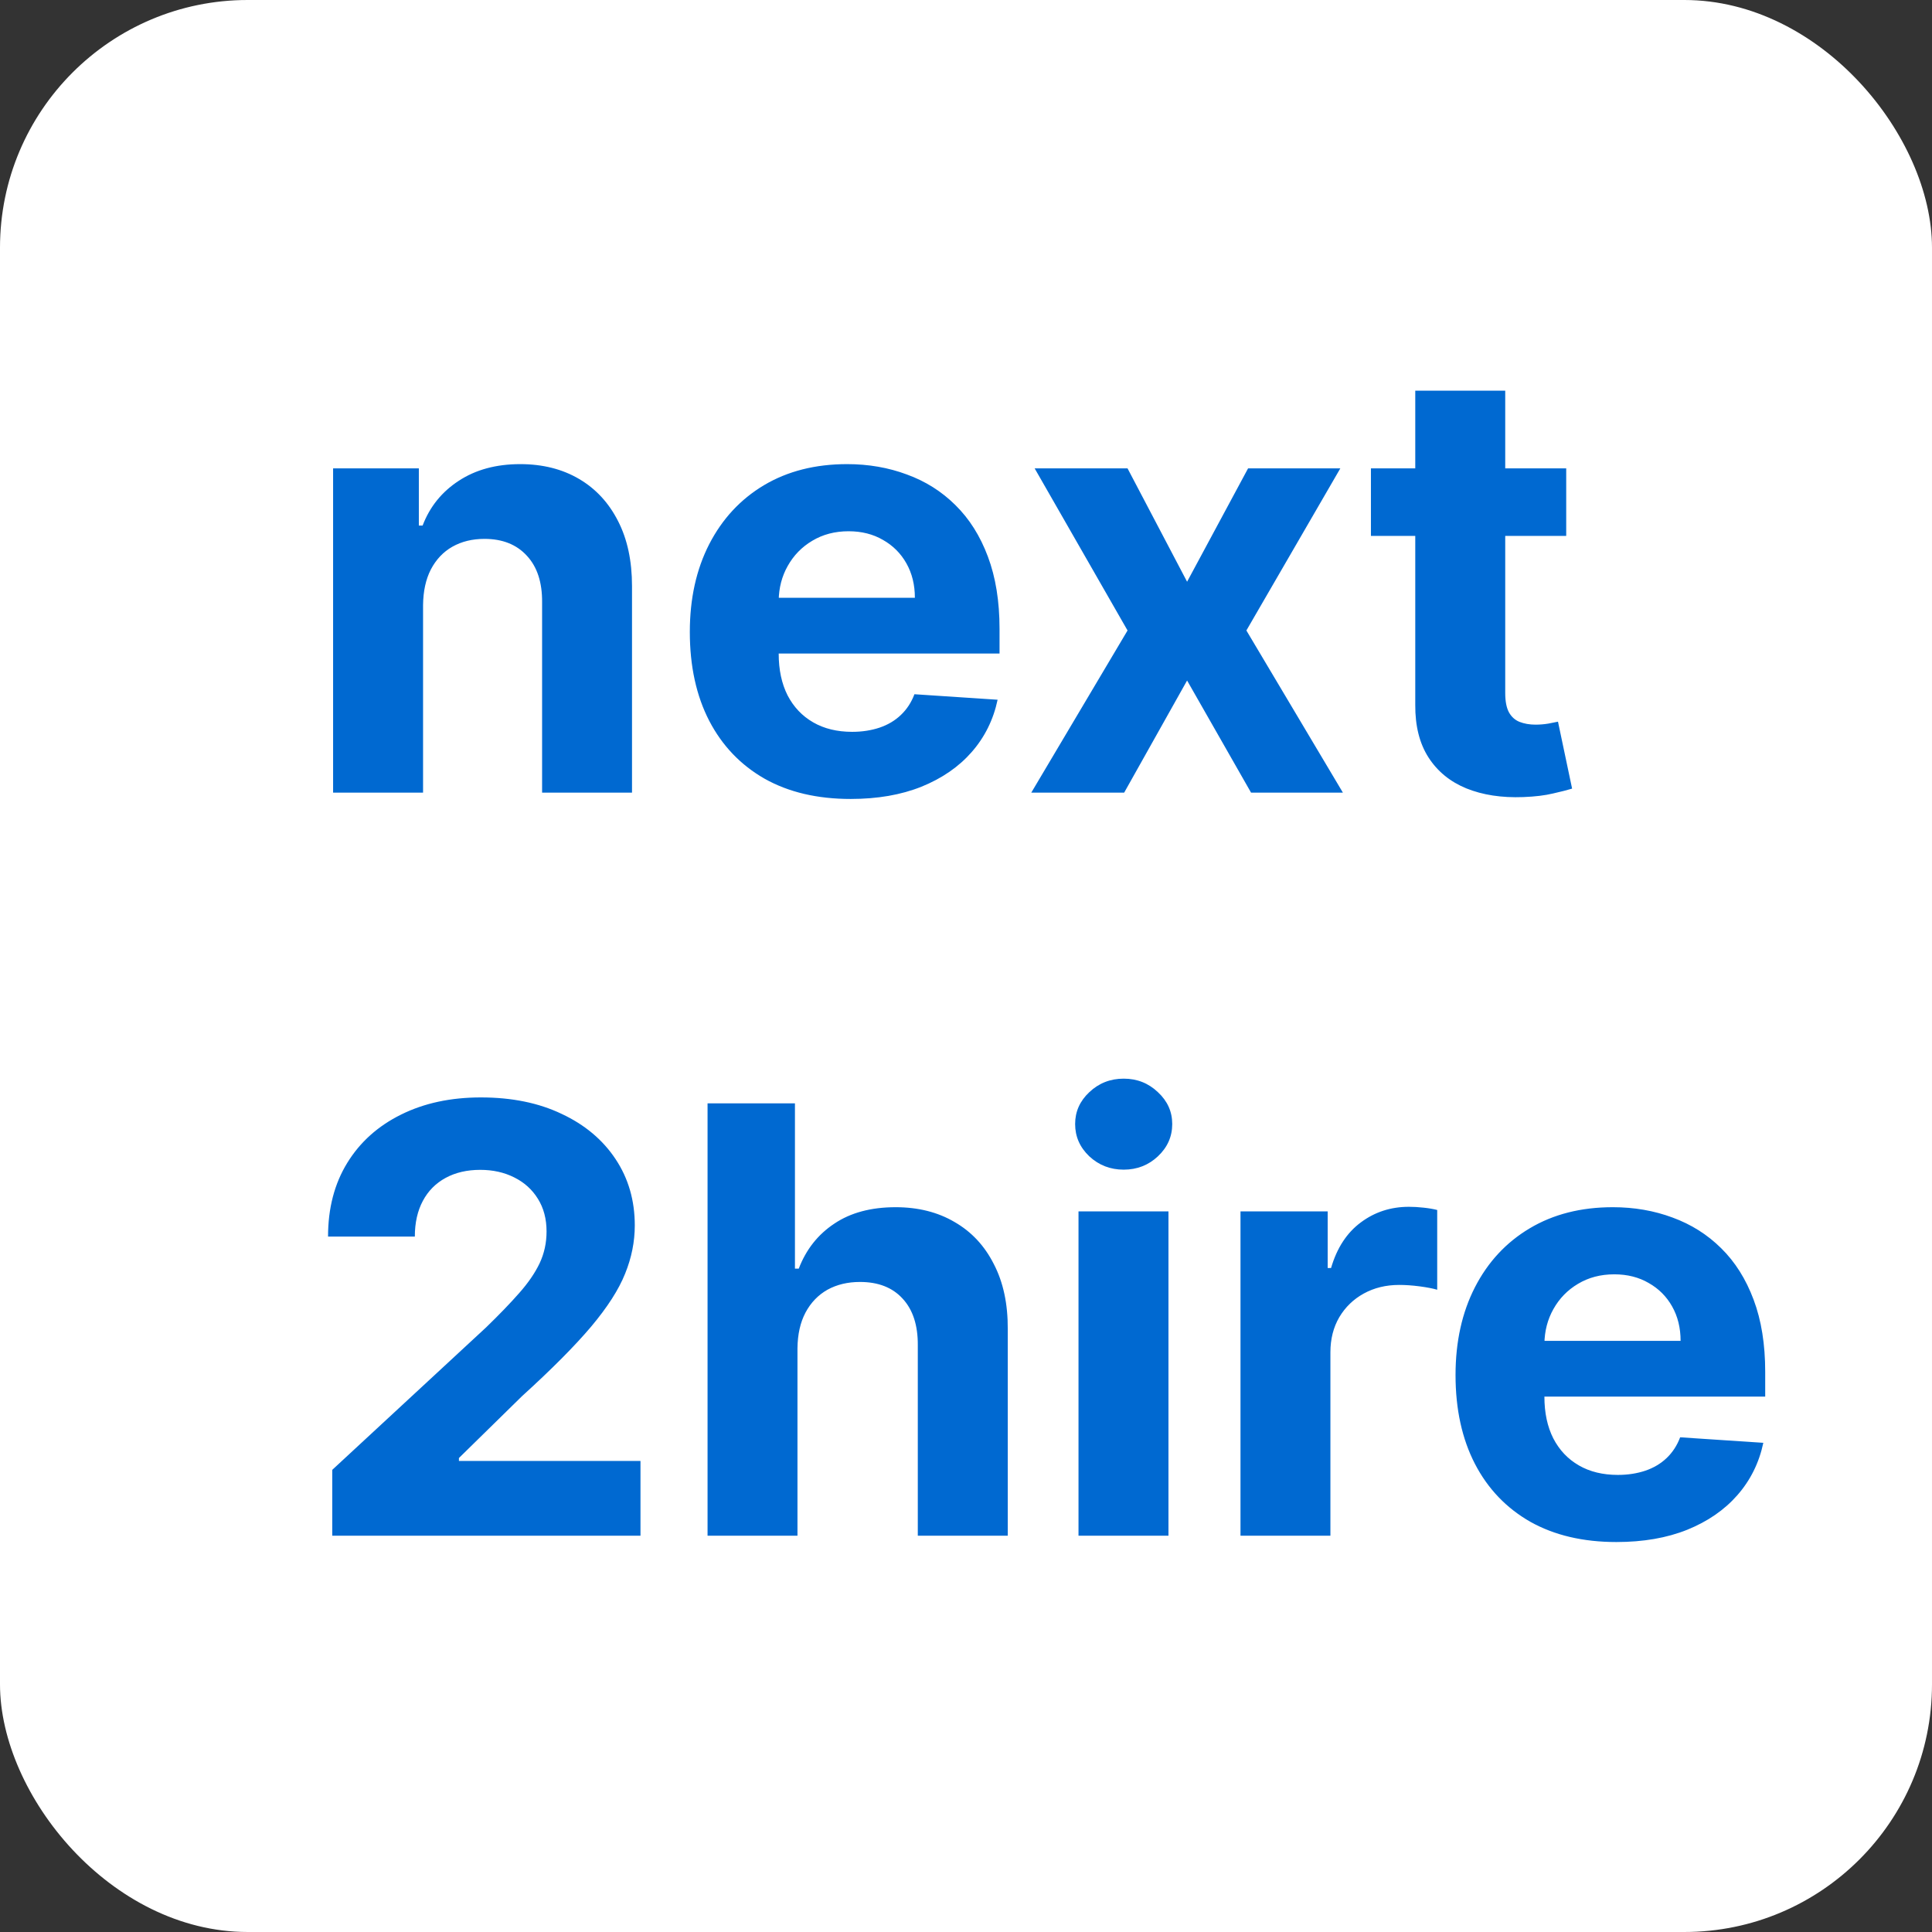
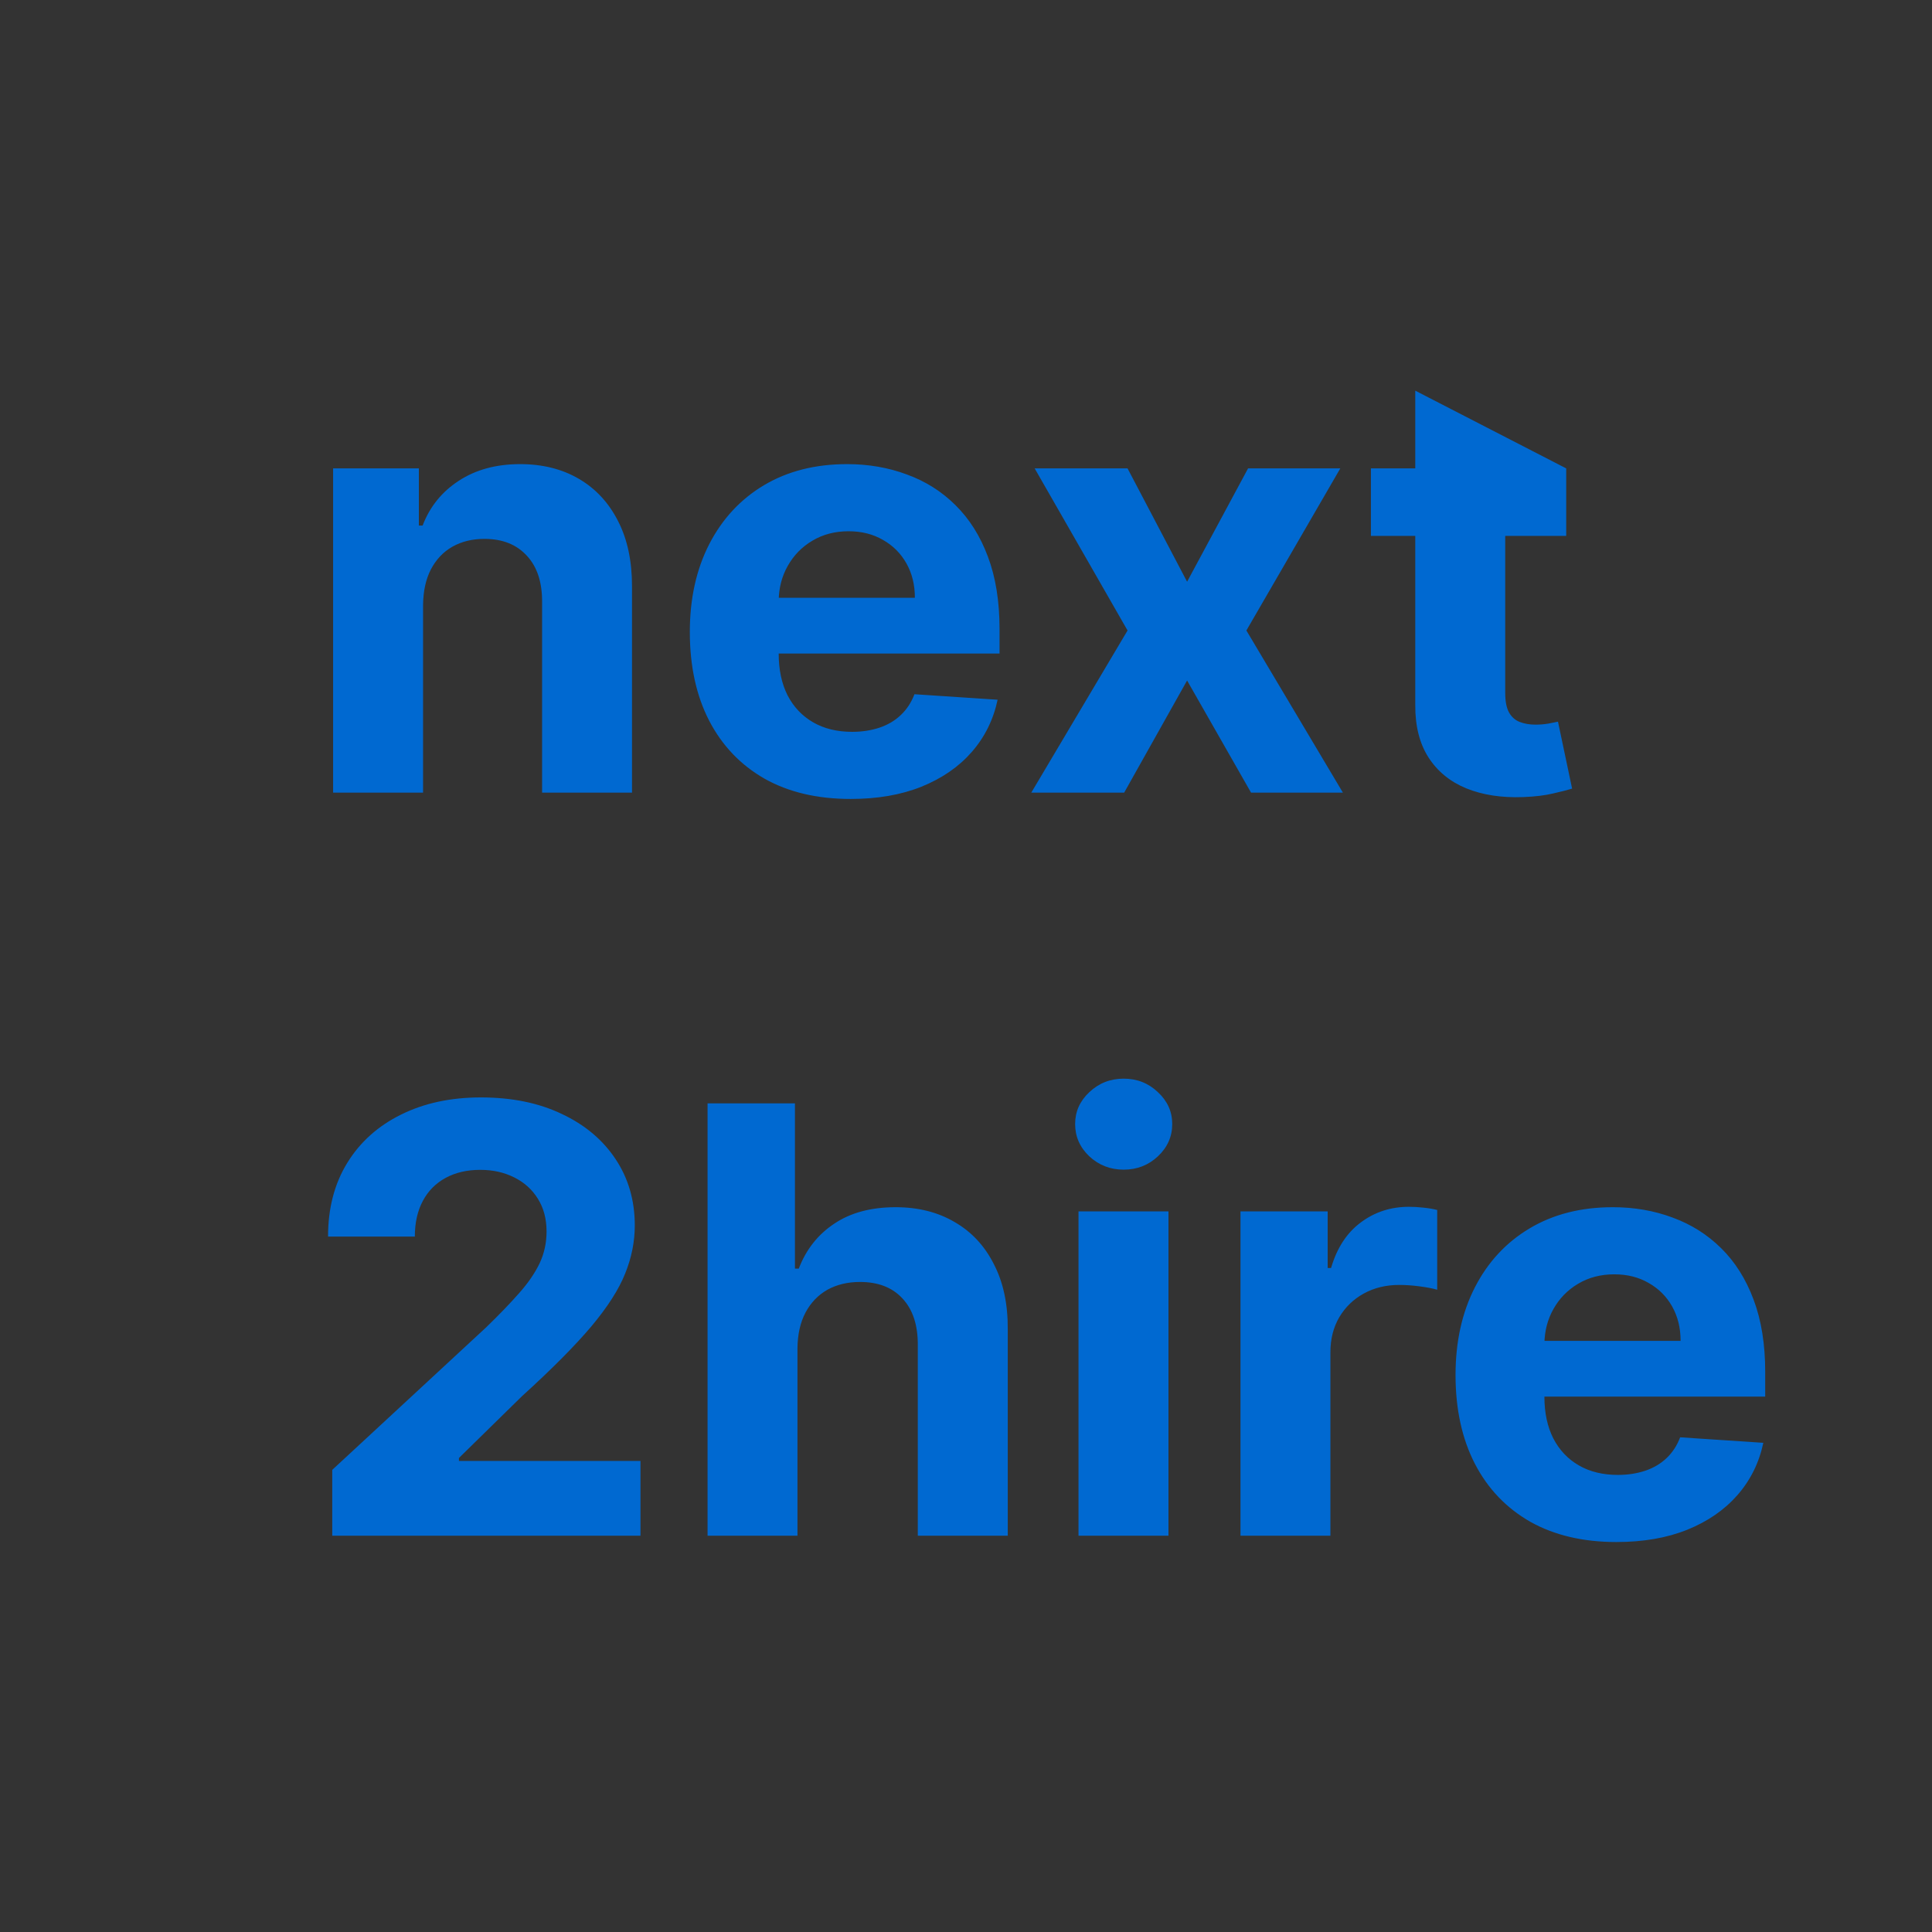
<svg xmlns="http://www.w3.org/2000/svg" width="39" height="39" viewBox="0 0 39 39" fill="none">
  <rect x="0" y="0" width="39" height="39" fill="#333333" stroke="none" />
-   <rect width="39" height="39" rx="5" fill="white" />
-   <path d="M8.54 12.216V16H6.724V9.455H8.455V10.609H8.531C8.676 10.229 8.919 9.928 9.26 9.706C9.601 9.482 10.014 9.369 10.5 9.369C10.954 9.369 11.351 9.469 11.689 9.668C12.027 9.866 12.29 10.151 12.477 10.52C12.665 10.886 12.758 11.324 12.758 11.832V16H10.943V12.156C10.946 11.756 10.844 11.443 10.636 11.219C10.429 10.992 10.143 10.878 9.78 10.878C9.536 10.878 9.32 10.93 9.132 11.036C8.947 11.141 8.803 11.294 8.697 11.496C8.595 11.695 8.543 11.935 8.54 12.216ZM17.172 16.128C16.499 16.128 15.919 15.992 15.434 15.719C14.951 15.443 14.579 15.054 14.317 14.551C14.056 14.046 13.925 13.447 13.925 12.757C13.925 12.084 14.056 11.493 14.317 10.984C14.579 10.476 14.946 10.079 15.421 9.795C15.898 9.511 16.458 9.369 17.1 9.369C17.532 9.369 17.934 9.439 18.306 9.578C18.681 9.714 19.008 9.92 19.286 10.196C19.567 10.472 19.786 10.818 19.942 11.236C20.098 11.651 20.177 12.136 20.177 12.693V13.192H14.649V12.067H18.468C18.468 11.805 18.411 11.574 18.297 11.372C18.184 11.171 18.026 11.013 17.824 10.899C17.625 10.783 17.394 10.724 17.13 10.724C16.854 10.724 16.61 10.788 16.397 10.916C16.186 11.041 16.022 11.21 15.902 11.423C15.783 11.633 15.722 11.868 15.719 12.126V13.196C15.719 13.52 15.779 13.8 15.898 14.036C16.02 14.271 16.192 14.453 16.414 14.581C16.635 14.709 16.898 14.773 17.202 14.773C17.404 14.773 17.588 14.744 17.756 14.688C17.924 14.631 18.067 14.546 18.186 14.432C18.306 14.318 18.397 14.179 18.459 14.014L20.138 14.125C20.053 14.528 19.878 14.881 19.614 15.182C19.353 15.48 19.015 15.713 18.6 15.881C18.188 16.046 17.712 16.128 17.172 16.128ZM22.761 9.455L23.963 11.743L25.194 9.455H27.056L25.16 12.727L27.108 16H25.254L23.963 13.737L22.693 16H20.818L22.761 12.727L20.886 9.455H22.761ZM31.616 9.455V10.818H27.674V9.455H31.616ZM28.569 7.886H30.385V13.989C30.385 14.156 30.41 14.287 30.461 14.381C30.512 14.472 30.584 14.536 30.674 14.572C30.768 14.609 30.876 14.628 30.998 14.628C31.084 14.628 31.169 14.621 31.254 14.607C31.339 14.589 31.404 14.577 31.45 14.568L31.735 15.919C31.645 15.947 31.517 15.98 31.352 16.017C31.187 16.057 30.987 16.081 30.751 16.09C30.314 16.107 29.93 16.048 29.601 15.915C29.274 15.781 29.02 15.574 28.838 15.293C28.656 15.011 28.566 14.656 28.569 14.227V7.886ZM6.707 31V29.671L9.814 26.794C10.078 26.538 10.3 26.308 10.479 26.104C10.661 25.899 10.798 25.699 10.892 25.503C10.986 25.304 11.033 25.09 11.033 24.859C11.033 24.604 10.974 24.384 10.858 24.199C10.742 24.011 10.582 23.868 10.381 23.768C10.179 23.666 9.95 23.615 9.695 23.615C9.428 23.615 9.195 23.669 8.996 23.777C8.797 23.885 8.643 24.04 8.536 24.241C8.428 24.443 8.374 24.683 8.374 24.962H6.622C6.622 24.391 6.751 23.895 7.01 23.474C7.268 23.054 7.631 22.729 8.097 22.499C8.562 22.268 9.099 22.153 9.707 22.153C10.332 22.153 10.876 22.264 11.339 22.486C11.805 22.704 12.168 23.009 12.426 23.398C12.685 23.787 12.814 24.233 12.814 24.736C12.814 25.065 12.749 25.391 12.618 25.712C12.49 26.033 12.261 26.389 11.932 26.781C11.602 27.171 11.138 27.638 10.538 28.183L9.264 29.432V29.491H12.929V31H6.707ZM16.098 27.216V31H14.283V22.273H16.047V25.609H16.124C16.272 25.223 16.51 24.921 16.84 24.702C17.169 24.48 17.583 24.369 18.08 24.369C18.534 24.369 18.931 24.469 19.269 24.668C19.61 24.864 19.874 25.146 20.061 25.516C20.252 25.882 20.346 26.321 20.343 26.832V31H18.527V27.156C18.53 26.753 18.428 26.439 18.221 26.215C18.016 25.99 17.729 25.878 17.36 25.878C17.113 25.878 16.894 25.93 16.703 26.035C16.516 26.141 16.368 26.294 16.26 26.496C16.155 26.695 16.101 26.935 16.098 27.216ZM21.771 31V24.454H23.587V31H21.771ZM22.683 23.611C22.413 23.611 22.182 23.521 21.989 23.342C21.798 23.16 21.703 22.943 21.703 22.69C21.703 22.44 21.798 22.226 21.989 22.047C22.182 21.865 22.413 21.774 22.683 21.774C22.953 21.774 23.183 21.865 23.374 22.047C23.567 22.226 23.663 22.44 23.663 22.69C23.663 22.943 23.567 23.16 23.374 23.342C23.183 23.521 22.953 23.611 22.683 23.611ZM25.041 31V24.454H26.801V25.597H26.869C26.988 25.19 27.189 24.884 27.47 24.676C27.751 24.466 28.075 24.361 28.441 24.361C28.532 24.361 28.63 24.366 28.735 24.378C28.841 24.389 28.933 24.405 29.012 24.425V26.035C28.927 26.01 28.809 25.987 28.659 25.967C28.508 25.947 28.37 25.938 28.245 25.938C27.978 25.938 27.74 25.996 27.529 26.112C27.322 26.226 27.157 26.385 27.035 26.59C26.916 26.794 26.856 27.03 26.856 27.297V31H25.041ZM32.629 31.128C31.956 31.128 31.376 30.991 30.891 30.719C30.408 30.443 30.035 30.054 29.774 29.551C29.513 29.046 29.382 28.447 29.382 27.757C29.382 27.084 29.513 26.493 29.774 25.984C30.035 25.476 30.403 25.079 30.878 24.796C31.355 24.511 31.915 24.369 32.557 24.369C32.989 24.369 33.391 24.439 33.763 24.578C34.138 24.715 34.465 24.921 34.743 25.196C35.024 25.472 35.243 25.818 35.399 26.236C35.555 26.651 35.633 27.136 35.633 27.693V28.192H30.107V27.067H33.925C33.925 26.805 33.868 26.574 33.754 26.372C33.641 26.171 33.483 26.013 33.281 25.899C33.082 25.783 32.851 25.724 32.587 25.724C32.311 25.724 32.067 25.788 31.854 25.916C31.643 26.041 31.479 26.21 31.359 26.423C31.24 26.634 31.179 26.868 31.176 27.126V28.196C31.176 28.52 31.236 28.8 31.355 29.035C31.477 29.271 31.649 29.453 31.871 29.581C32.092 29.709 32.355 29.773 32.659 29.773C32.861 29.773 33.045 29.744 33.213 29.688C33.381 29.631 33.524 29.546 33.644 29.432C33.763 29.318 33.854 29.179 33.916 29.014L35.595 29.125C35.51 29.528 35.335 29.881 35.071 30.182C34.81 30.48 34.472 30.713 34.057 30.881C33.645 31.046 33.169 31.128 32.629 31.128Z" fill="#0069D1" />
+   <path d="M8.54 12.216V16H6.724V9.455H8.455V10.609H8.531C8.676 10.229 8.919 9.928 9.26 9.706C9.601 9.482 10.014 9.369 10.5 9.369C10.954 9.369 11.351 9.469 11.689 9.668C12.027 9.866 12.29 10.151 12.477 10.52C12.665 10.886 12.758 11.324 12.758 11.832V16H10.943V12.156C10.946 11.756 10.844 11.443 10.636 11.219C10.429 10.992 10.143 10.878 9.78 10.878C9.536 10.878 9.32 10.93 9.132 11.036C8.947 11.141 8.803 11.294 8.697 11.496C8.595 11.695 8.543 11.935 8.54 12.216ZM17.172 16.128C16.499 16.128 15.919 15.992 15.434 15.719C14.951 15.443 14.579 15.054 14.317 14.551C14.056 14.046 13.925 13.447 13.925 12.757C13.925 12.084 14.056 11.493 14.317 10.984C14.579 10.476 14.946 10.079 15.421 9.795C15.898 9.511 16.458 9.369 17.1 9.369C17.532 9.369 17.934 9.439 18.306 9.578C18.681 9.714 19.008 9.92 19.286 10.196C19.567 10.472 19.786 10.818 19.942 11.236C20.098 11.651 20.177 12.136 20.177 12.693V13.192H14.649V12.067H18.468C18.468 11.805 18.411 11.574 18.297 11.372C18.184 11.171 18.026 11.013 17.824 10.899C17.625 10.783 17.394 10.724 17.13 10.724C16.854 10.724 16.61 10.788 16.397 10.916C16.186 11.041 16.022 11.21 15.902 11.423C15.783 11.633 15.722 11.868 15.719 12.126V13.196C15.719 13.52 15.779 13.8 15.898 14.036C16.02 14.271 16.192 14.453 16.414 14.581C16.635 14.709 16.898 14.773 17.202 14.773C17.404 14.773 17.588 14.744 17.756 14.688C17.924 14.631 18.067 14.546 18.186 14.432C18.306 14.318 18.397 14.179 18.459 14.014L20.138 14.125C20.053 14.528 19.878 14.881 19.614 15.182C19.353 15.48 19.015 15.713 18.6 15.881C18.188 16.046 17.712 16.128 17.172 16.128ZM22.761 9.455L23.963 11.743L25.194 9.455H27.056L25.16 12.727L27.108 16H25.254L23.963 13.737L22.693 16H20.818L22.761 12.727L20.886 9.455H22.761ZM31.616 9.455V10.818H27.674V9.455H31.616ZH30.385V13.989C30.385 14.156 30.41 14.287 30.461 14.381C30.512 14.472 30.584 14.536 30.674 14.572C30.768 14.609 30.876 14.628 30.998 14.628C31.084 14.628 31.169 14.621 31.254 14.607C31.339 14.589 31.404 14.577 31.45 14.568L31.735 15.919C31.645 15.947 31.517 15.98 31.352 16.017C31.187 16.057 30.987 16.081 30.751 16.09C30.314 16.107 29.93 16.048 29.601 15.915C29.274 15.781 29.02 15.574 28.838 15.293C28.656 15.011 28.566 14.656 28.569 14.227V7.886ZM6.707 31V29.671L9.814 26.794C10.078 26.538 10.3 26.308 10.479 26.104C10.661 25.899 10.798 25.699 10.892 25.503C10.986 25.304 11.033 25.09 11.033 24.859C11.033 24.604 10.974 24.384 10.858 24.199C10.742 24.011 10.582 23.868 10.381 23.768C10.179 23.666 9.95 23.615 9.695 23.615C9.428 23.615 9.195 23.669 8.996 23.777C8.797 23.885 8.643 24.04 8.536 24.241C8.428 24.443 8.374 24.683 8.374 24.962H6.622C6.622 24.391 6.751 23.895 7.01 23.474C7.268 23.054 7.631 22.729 8.097 22.499C8.562 22.268 9.099 22.153 9.707 22.153C10.332 22.153 10.876 22.264 11.339 22.486C11.805 22.704 12.168 23.009 12.426 23.398C12.685 23.787 12.814 24.233 12.814 24.736C12.814 25.065 12.749 25.391 12.618 25.712C12.49 26.033 12.261 26.389 11.932 26.781C11.602 27.171 11.138 27.638 10.538 28.183L9.264 29.432V29.491H12.929V31H6.707ZM16.098 27.216V31H14.283V22.273H16.047V25.609H16.124C16.272 25.223 16.51 24.921 16.84 24.702C17.169 24.48 17.583 24.369 18.08 24.369C18.534 24.369 18.931 24.469 19.269 24.668C19.61 24.864 19.874 25.146 20.061 25.516C20.252 25.882 20.346 26.321 20.343 26.832V31H18.527V27.156C18.53 26.753 18.428 26.439 18.221 26.215C18.016 25.99 17.729 25.878 17.36 25.878C17.113 25.878 16.894 25.93 16.703 26.035C16.516 26.141 16.368 26.294 16.26 26.496C16.155 26.695 16.101 26.935 16.098 27.216ZM21.771 31V24.454H23.587V31H21.771ZM22.683 23.611C22.413 23.611 22.182 23.521 21.989 23.342C21.798 23.16 21.703 22.943 21.703 22.69C21.703 22.44 21.798 22.226 21.989 22.047C22.182 21.865 22.413 21.774 22.683 21.774C22.953 21.774 23.183 21.865 23.374 22.047C23.567 22.226 23.663 22.44 23.663 22.69C23.663 22.943 23.567 23.16 23.374 23.342C23.183 23.521 22.953 23.611 22.683 23.611ZM25.041 31V24.454H26.801V25.597H26.869C26.988 25.19 27.189 24.884 27.47 24.676C27.751 24.466 28.075 24.361 28.441 24.361C28.532 24.361 28.63 24.366 28.735 24.378C28.841 24.389 28.933 24.405 29.012 24.425V26.035C28.927 26.01 28.809 25.987 28.659 25.967C28.508 25.947 28.37 25.938 28.245 25.938C27.978 25.938 27.74 25.996 27.529 26.112C27.322 26.226 27.157 26.385 27.035 26.59C26.916 26.794 26.856 27.03 26.856 27.297V31H25.041ZM32.629 31.128C31.956 31.128 31.376 30.991 30.891 30.719C30.408 30.443 30.035 30.054 29.774 29.551C29.513 29.046 29.382 28.447 29.382 27.757C29.382 27.084 29.513 26.493 29.774 25.984C30.035 25.476 30.403 25.079 30.878 24.796C31.355 24.511 31.915 24.369 32.557 24.369C32.989 24.369 33.391 24.439 33.763 24.578C34.138 24.715 34.465 24.921 34.743 25.196C35.024 25.472 35.243 25.818 35.399 26.236C35.555 26.651 35.633 27.136 35.633 27.693V28.192H30.107V27.067H33.925C33.925 26.805 33.868 26.574 33.754 26.372C33.641 26.171 33.483 26.013 33.281 25.899C33.082 25.783 32.851 25.724 32.587 25.724C32.311 25.724 32.067 25.788 31.854 25.916C31.643 26.041 31.479 26.21 31.359 26.423C31.24 26.634 31.179 26.868 31.176 27.126V28.196C31.176 28.52 31.236 28.8 31.355 29.035C31.477 29.271 31.649 29.453 31.871 29.581C32.092 29.709 32.355 29.773 32.659 29.773C32.861 29.773 33.045 29.744 33.213 29.688C33.381 29.631 33.524 29.546 33.644 29.432C33.763 29.318 33.854 29.179 33.916 29.014L35.595 29.125C35.51 29.528 35.335 29.881 35.071 30.182C34.81 30.48 34.472 30.713 34.057 30.881C33.645 31.046 33.169 31.128 32.629 31.128Z" fill="#0069D1" />
</svg>